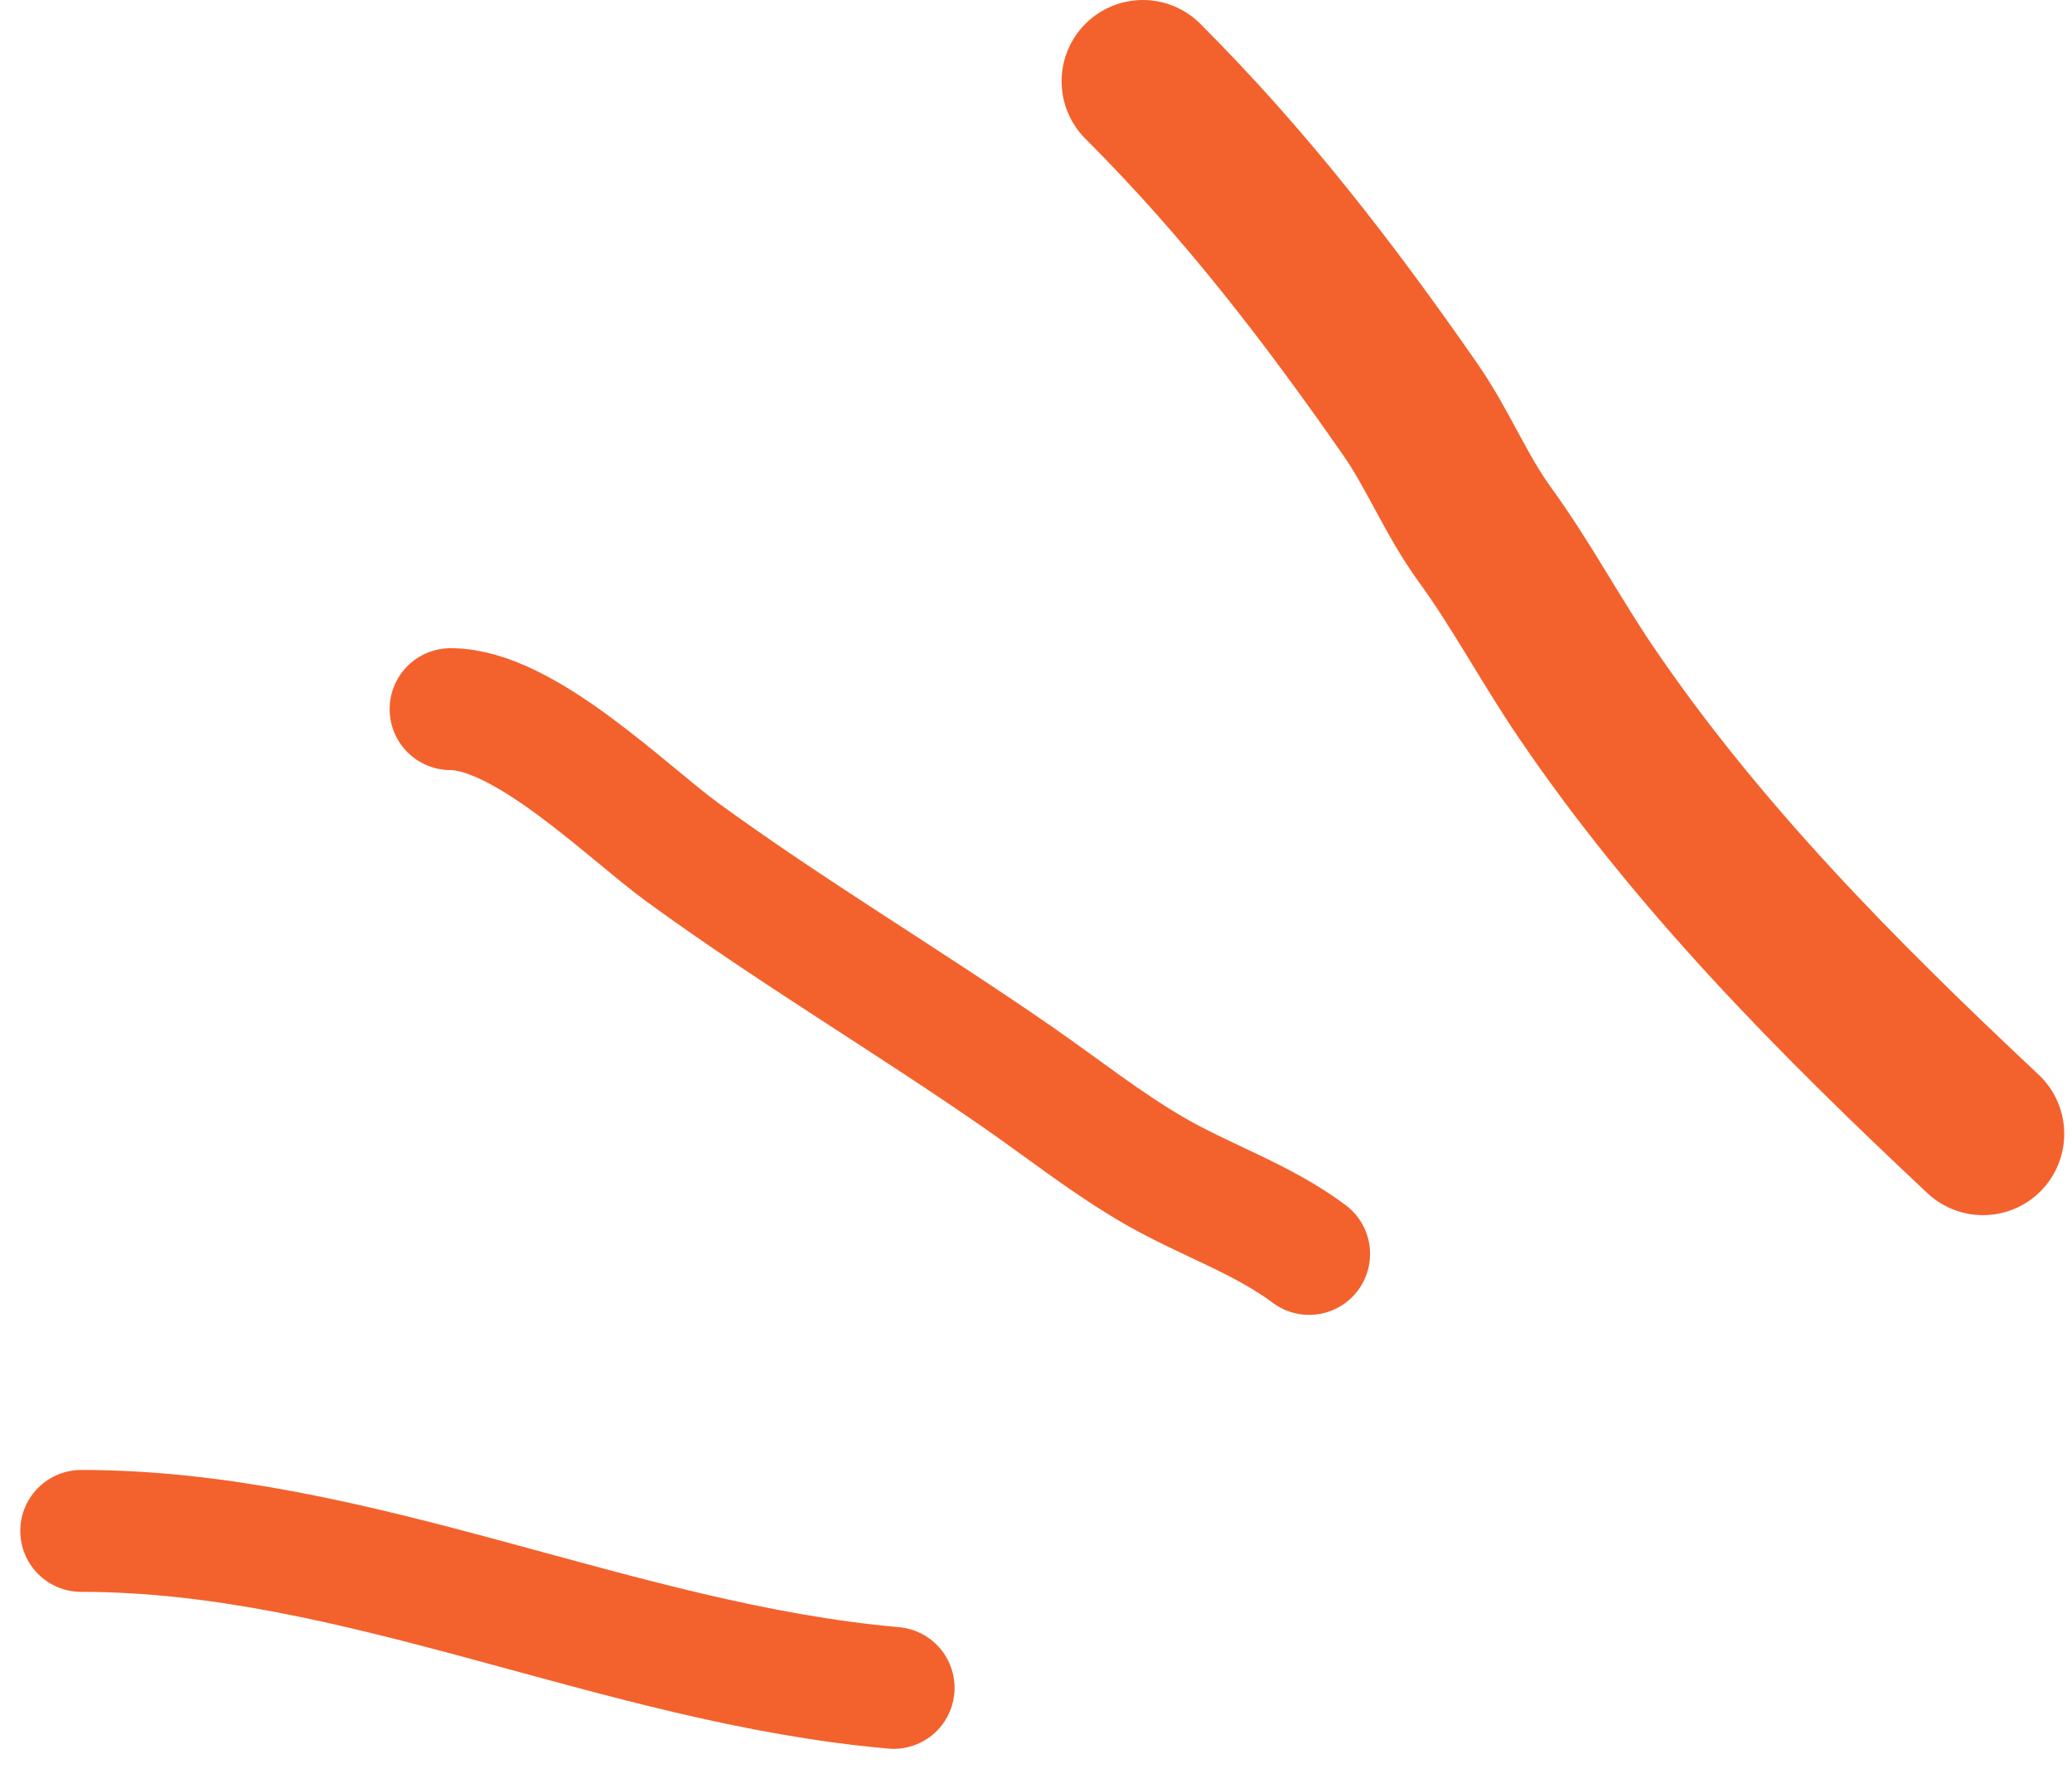
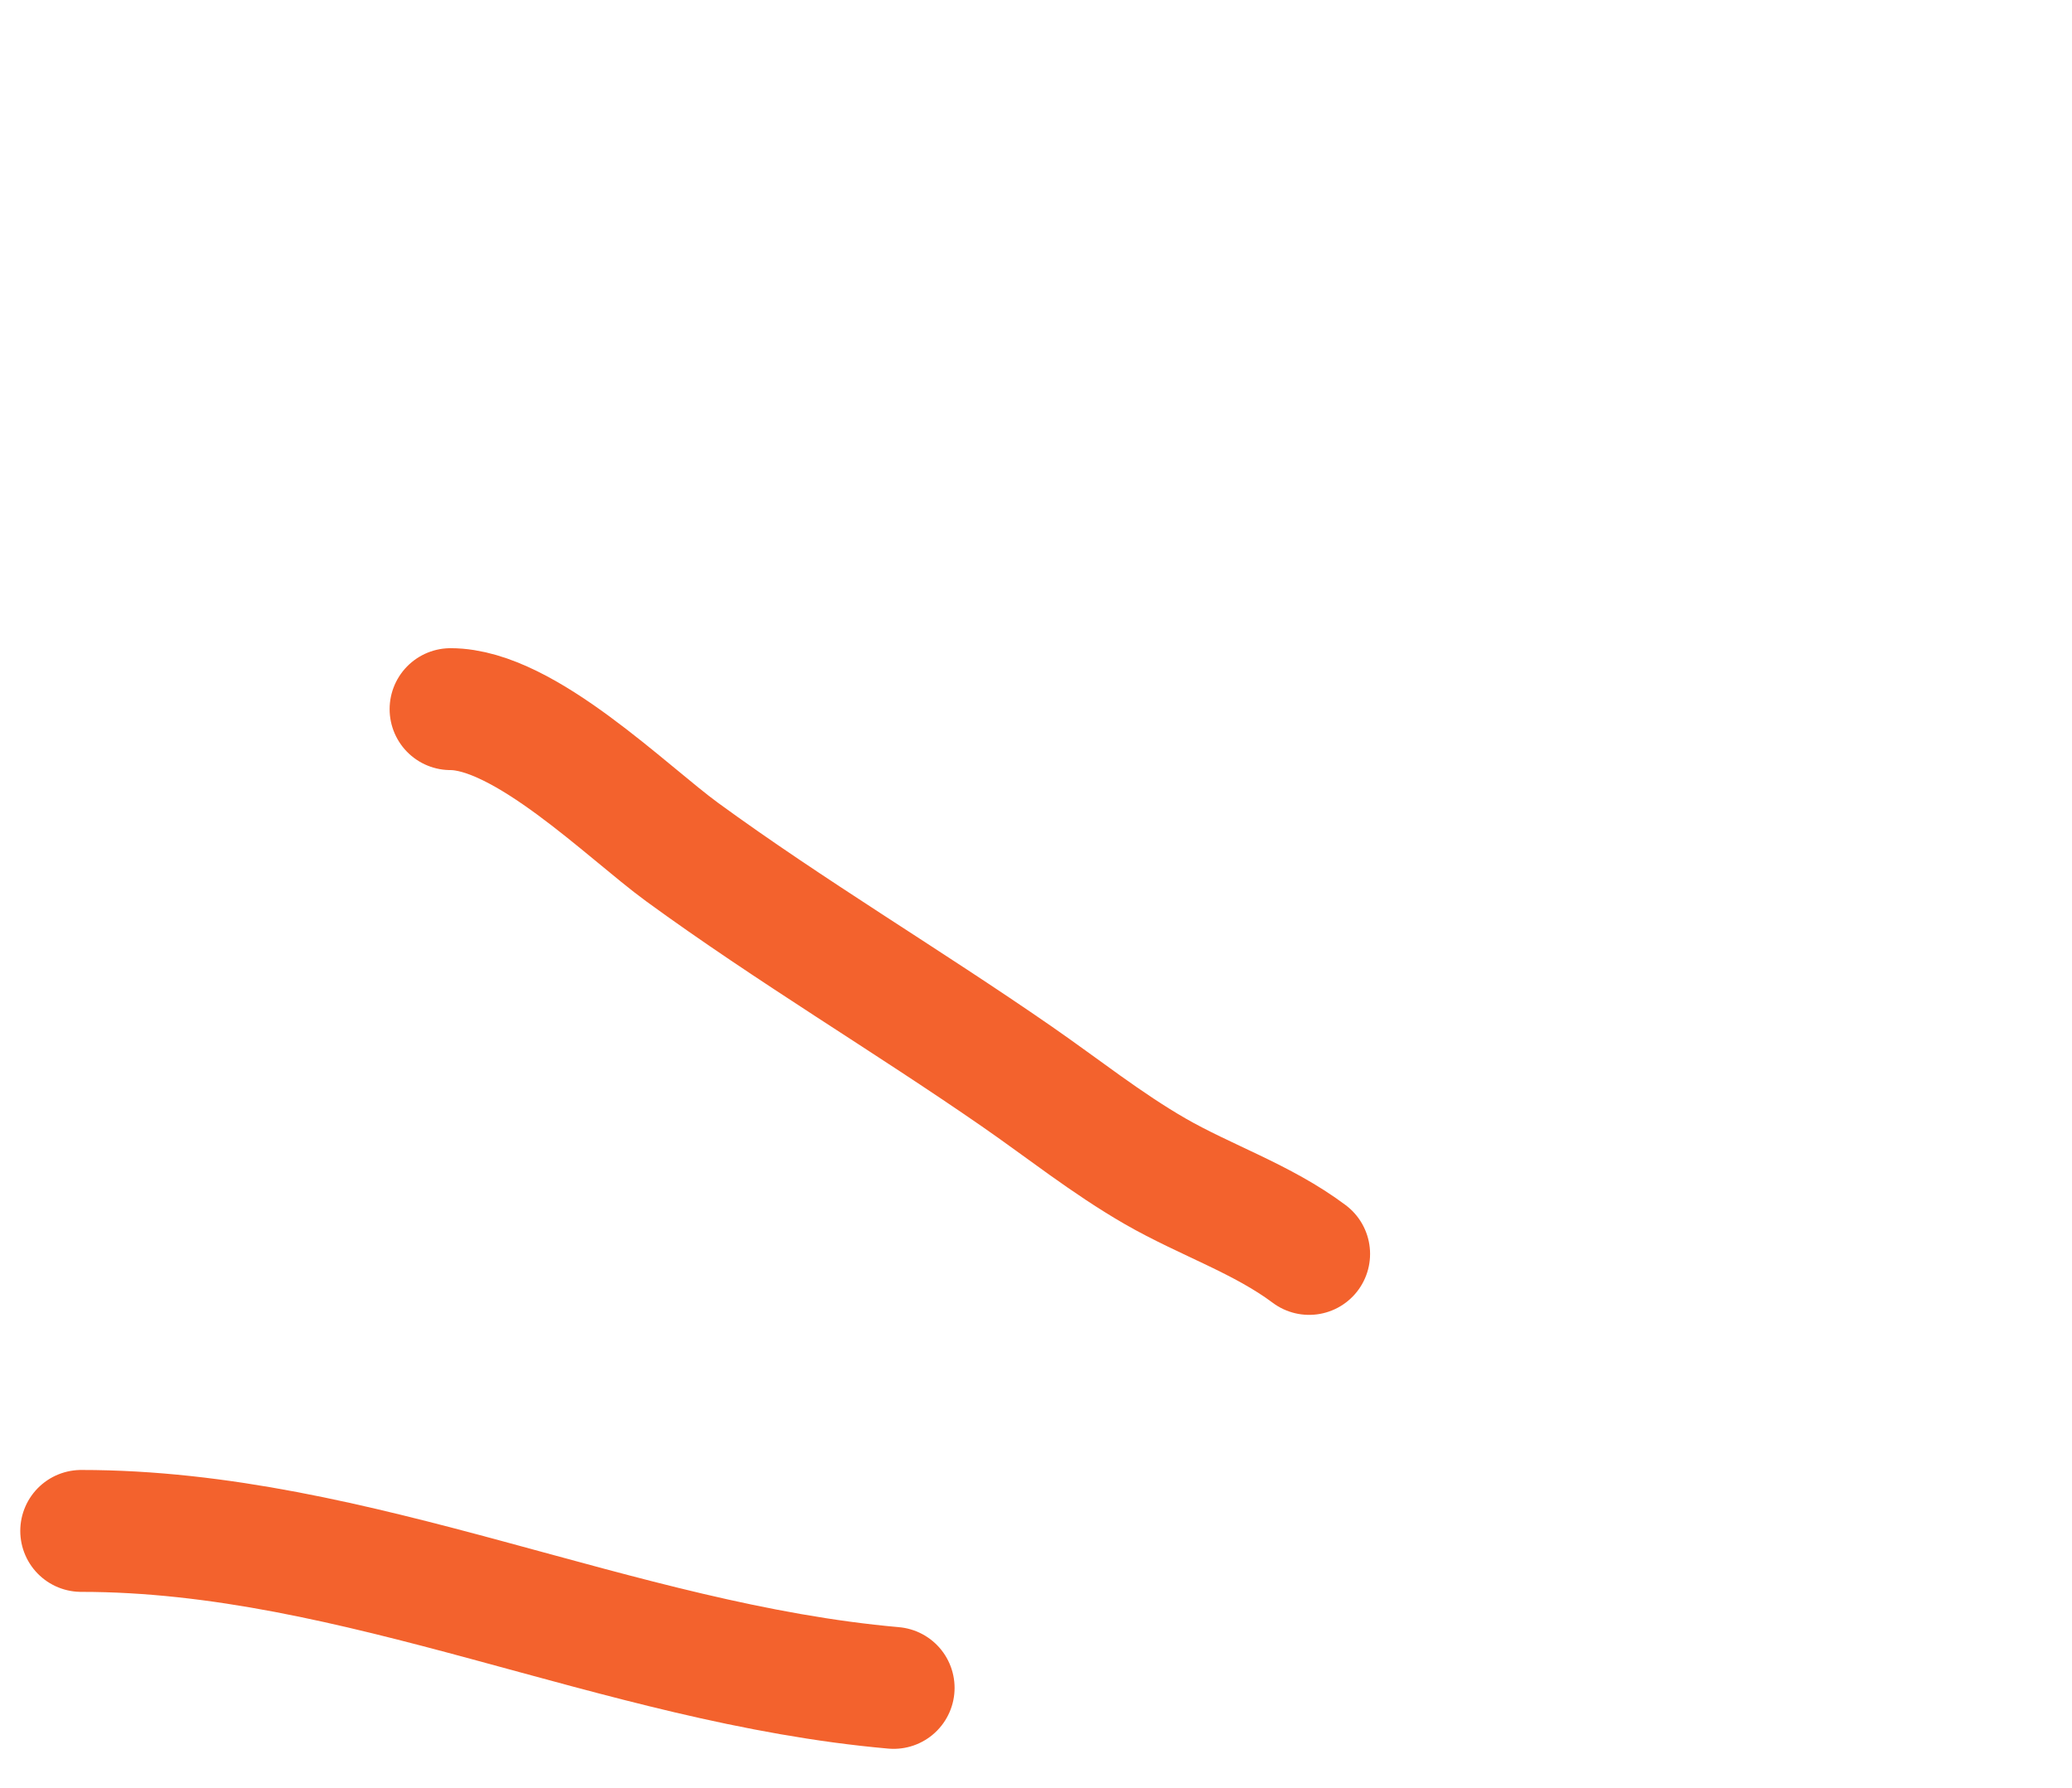
<svg xmlns="http://www.w3.org/2000/svg" width="51" height="44" viewBox="0 0 51 44" fill="none">
-   <path d="M48.809 27.905C45.233 24.551 41.772 21.071 39.012 16.997C38.163 15.744 37.439 14.381 36.55 13.16C35.833 12.173 35.401 11.064 34.707 10.067C32.688 7.164 30.631 4.5 28.13 2" stroke="#F3622D" stroke-width="4" stroke-linecap="round" />
  <path d="M32.223 30.859C31.076 29.999 29.674 29.539 28.435 28.826C27.24 28.138 26.159 27.275 25.027 26.491C22.312 24.611 19.465 22.92 16.796 20.974C15.435 19.982 12.908 17.452 11.09 17.452" stroke="#F3622D" stroke-width="3" stroke-linecap="round" />
  <path d="M21.996 41.539C15.174 40.937 8.815 37.676 1.999 37.676" stroke="#F3622D" stroke-width="3" stroke-linecap="round" />
</svg>